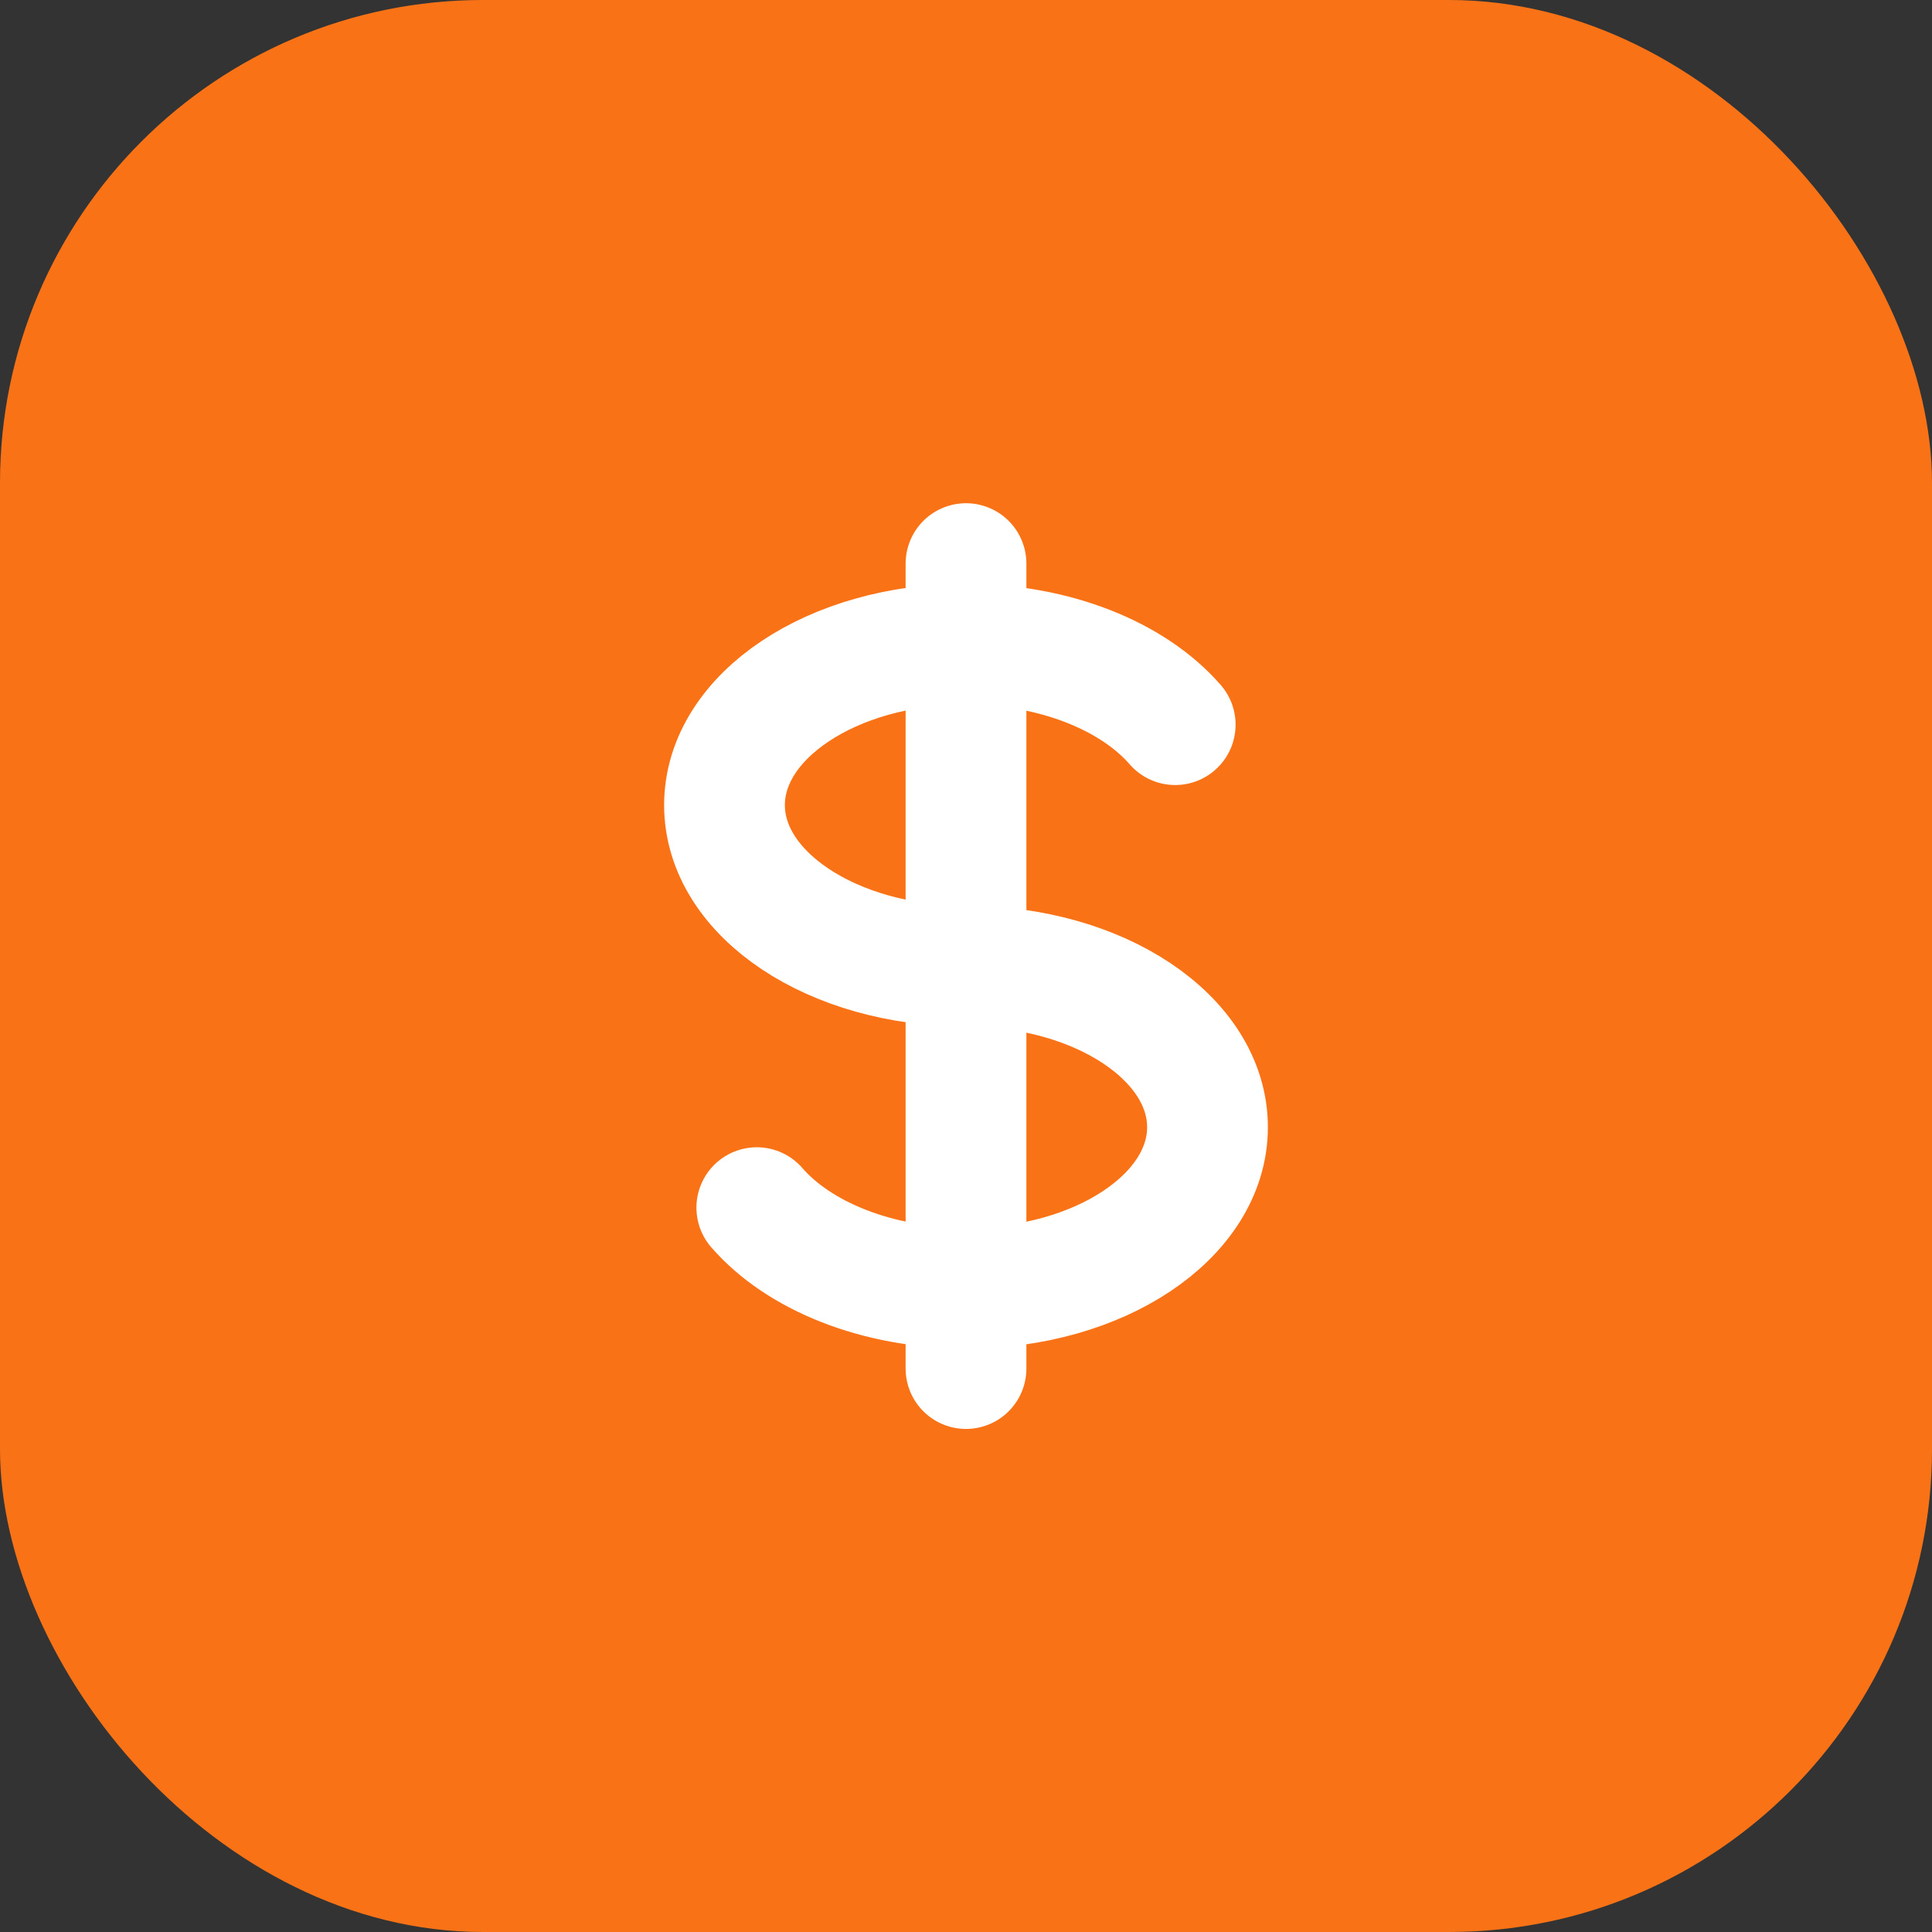
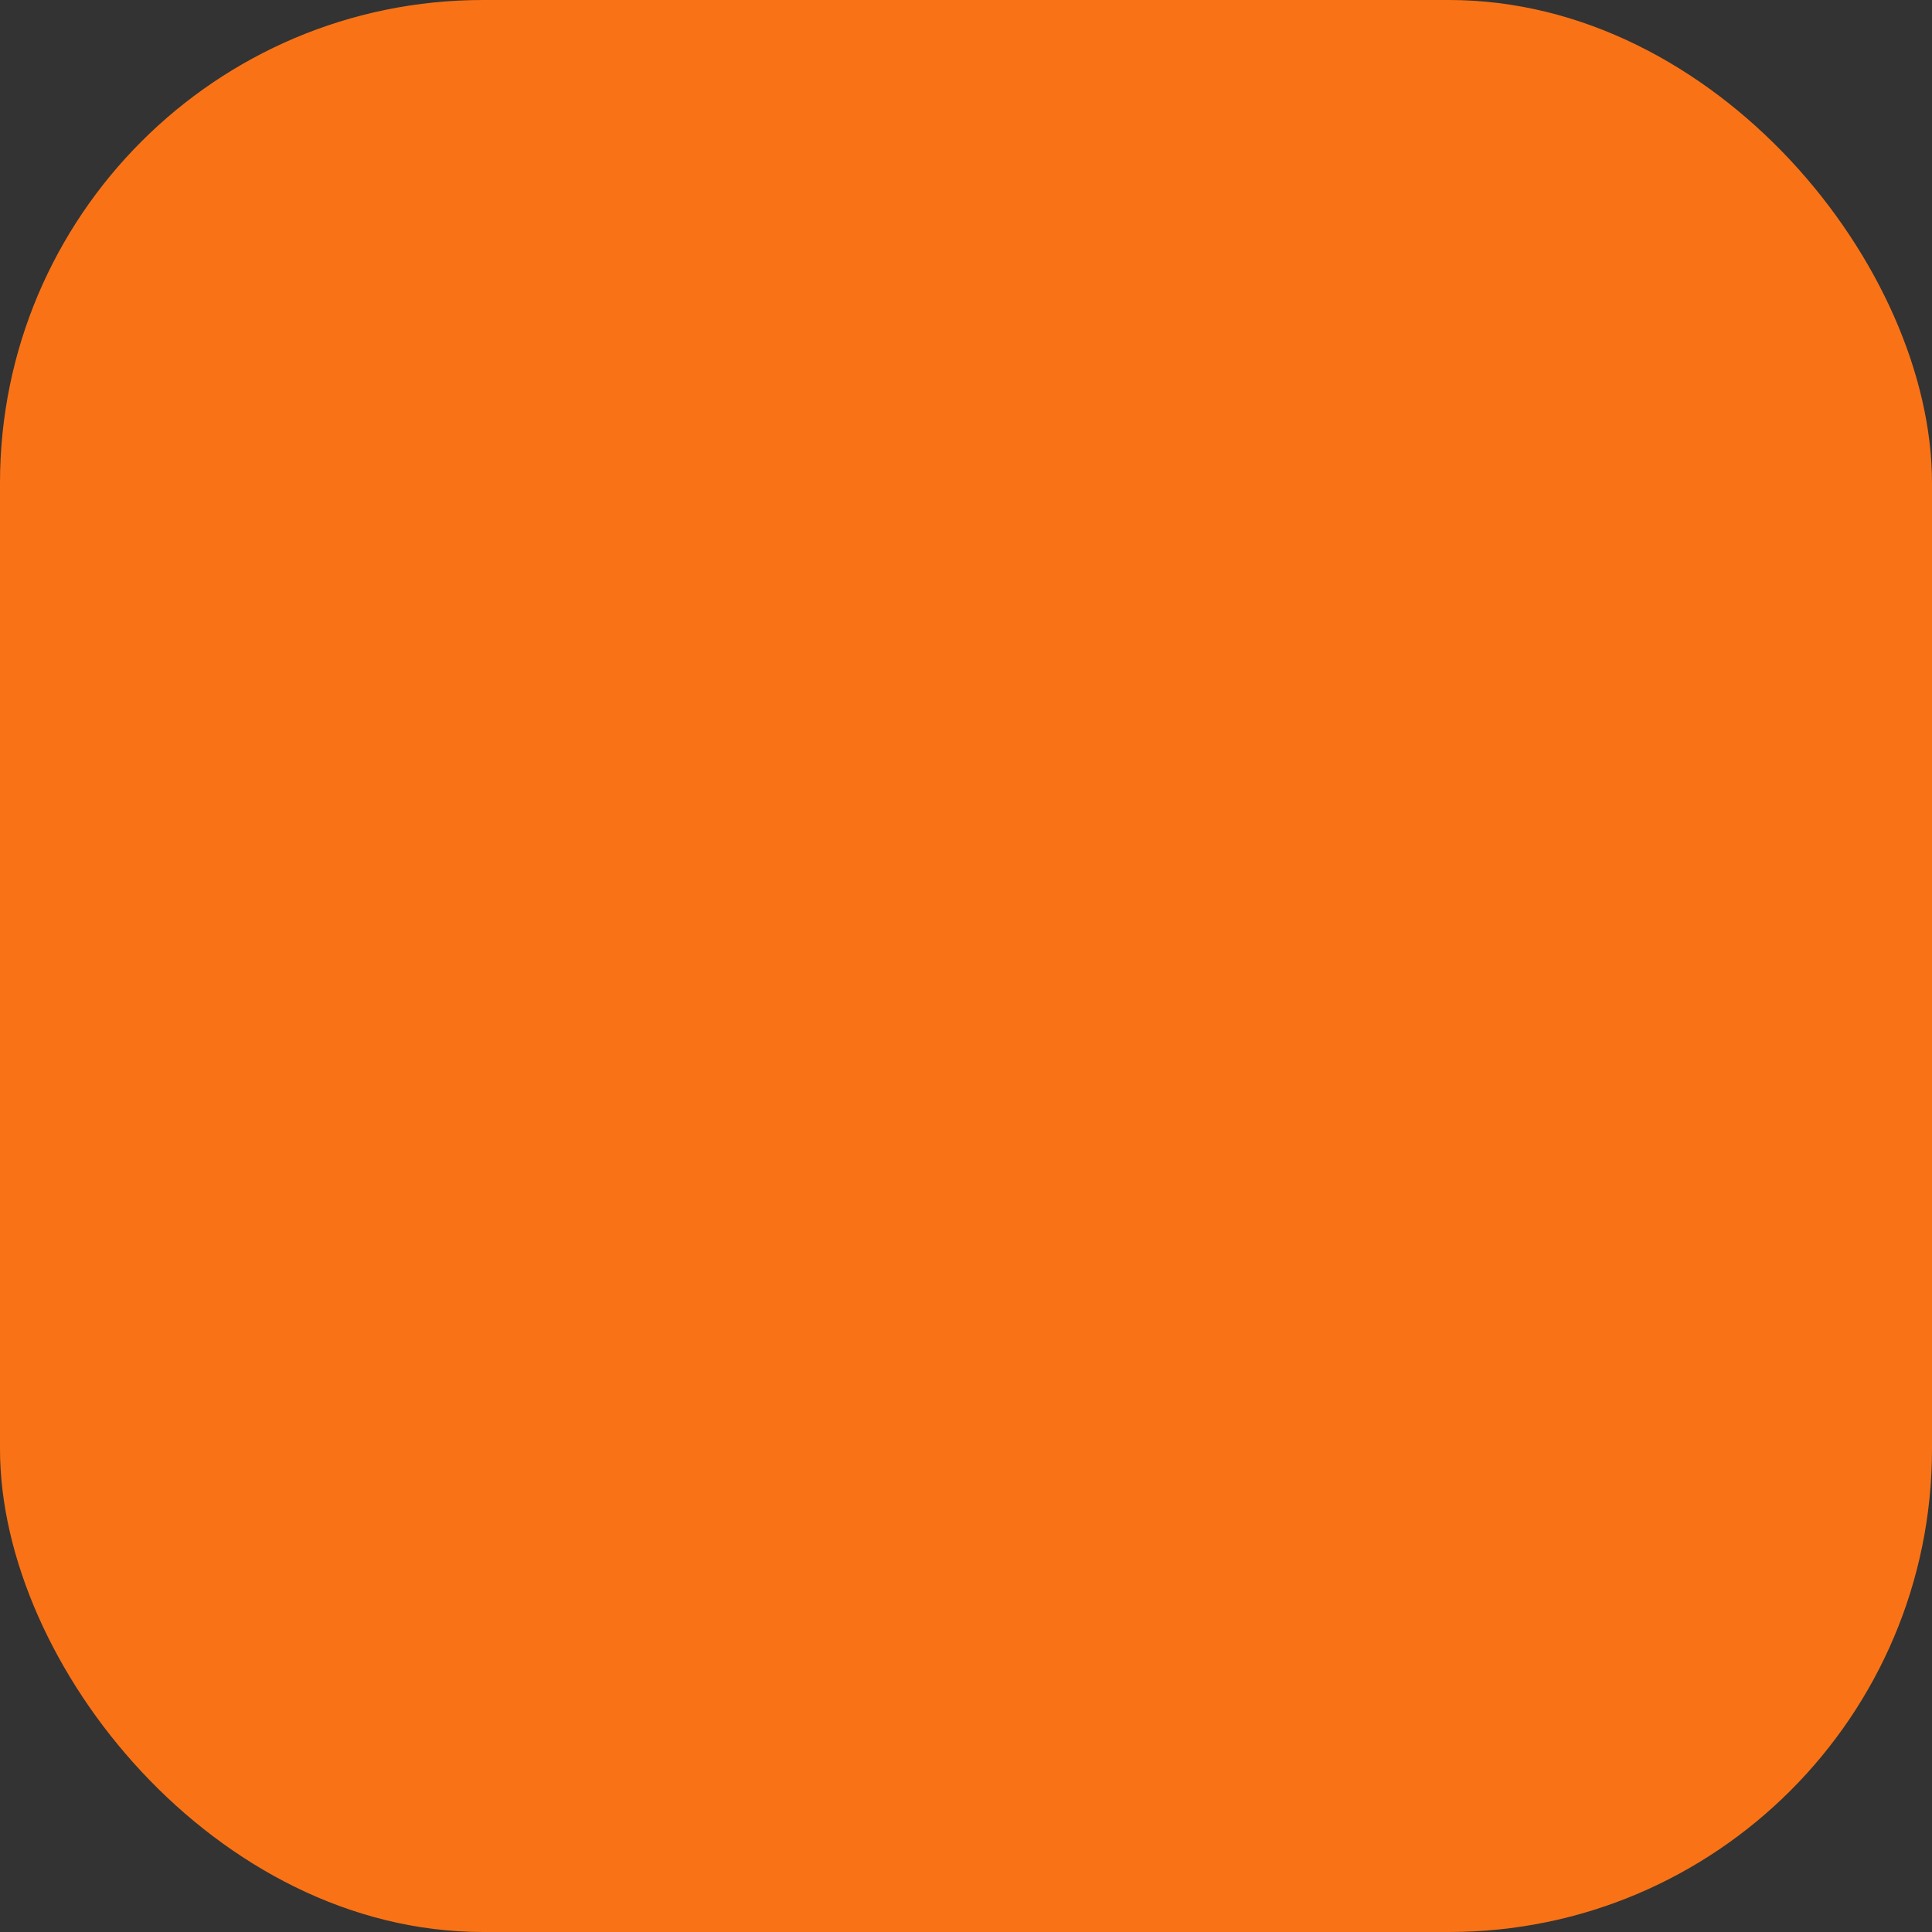
<svg xmlns="http://www.w3.org/2000/svg" width="128" height="128" viewBox="0 0 128 128">
  <rect x="0" y="0" width="128" height="128" fill="#333333" stroke="none" />
  <rect width="128" height="128" rx="32" fill="#f97316" />
-   <path stroke="white" stroke-linecap="round" stroke-linejoin="round" stroke-width="8" fill="none" d="M64 42.67c-8.84 0-16 4.77-16 10.67s7.16 10.67 16 10.67 16 4.77 16 10.67-7.16 10.67-16 10.67m0-42.67c5.92 0 11.09 2.14 13.86 5.33M64 42.67v-5.33m0 5.33v42.67m0 0v5.33m0-5.33c-5.92 0-11.09-2.14-13.86-5.33" />
</svg>